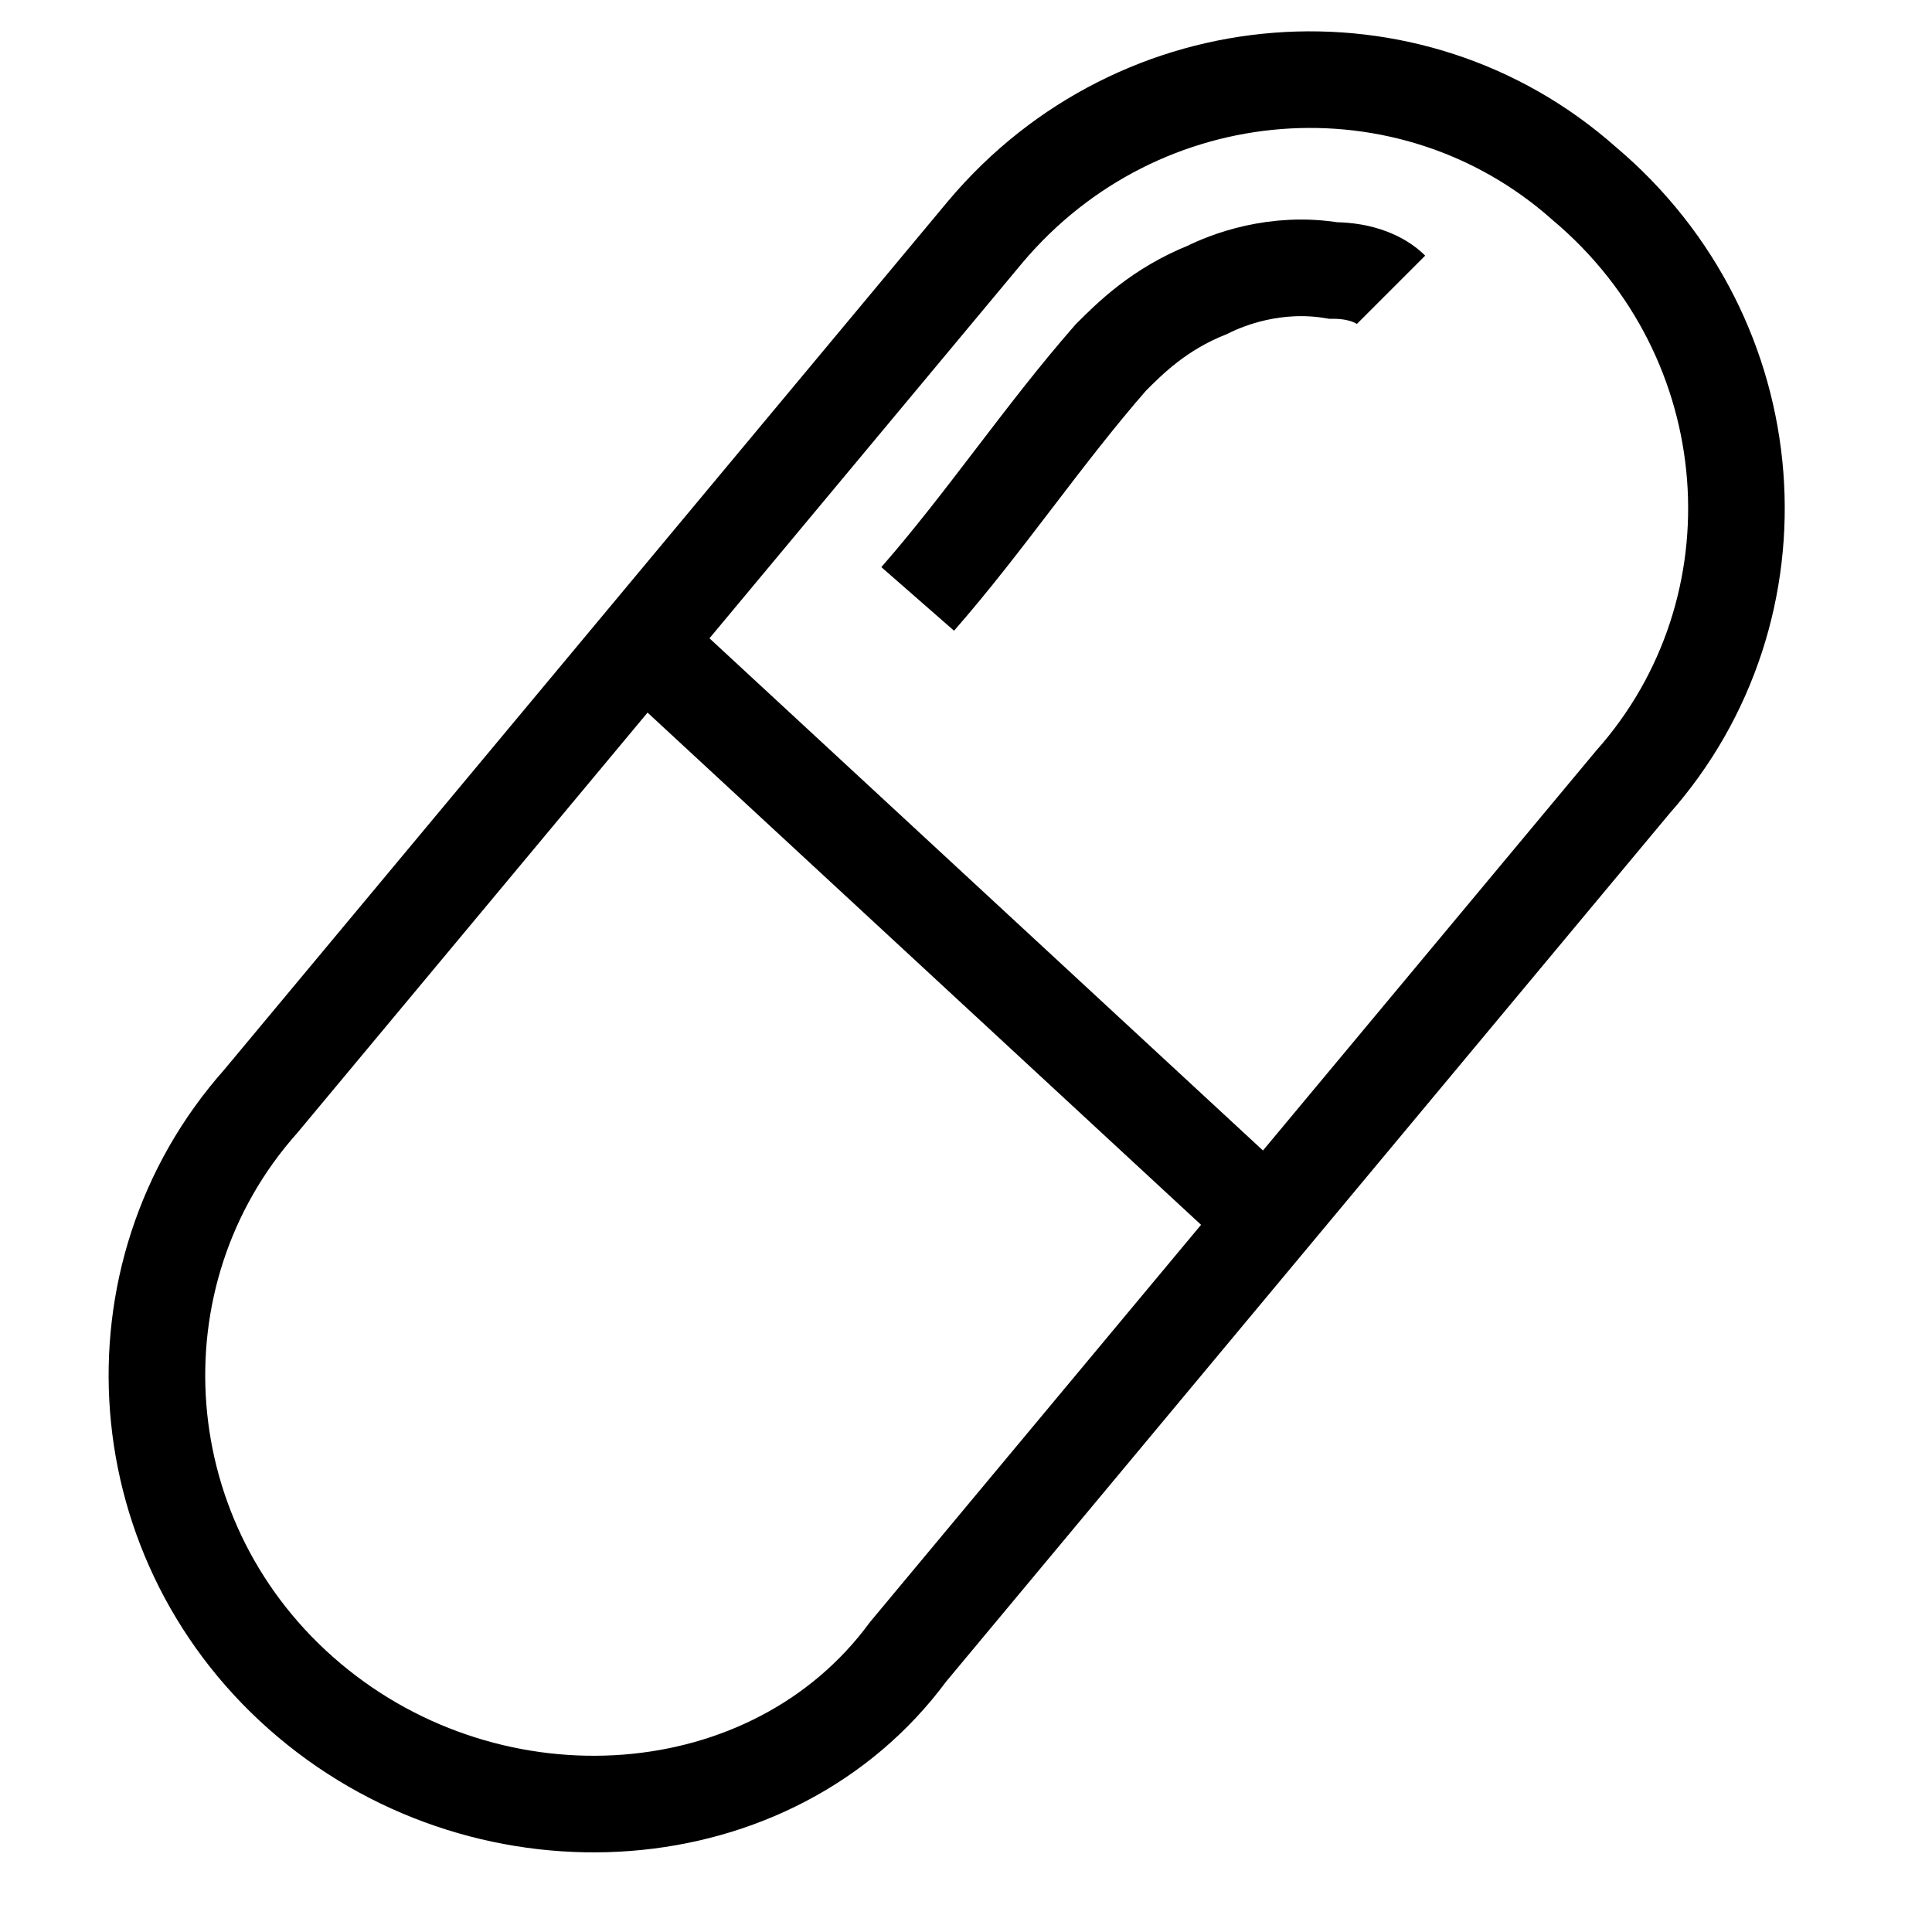
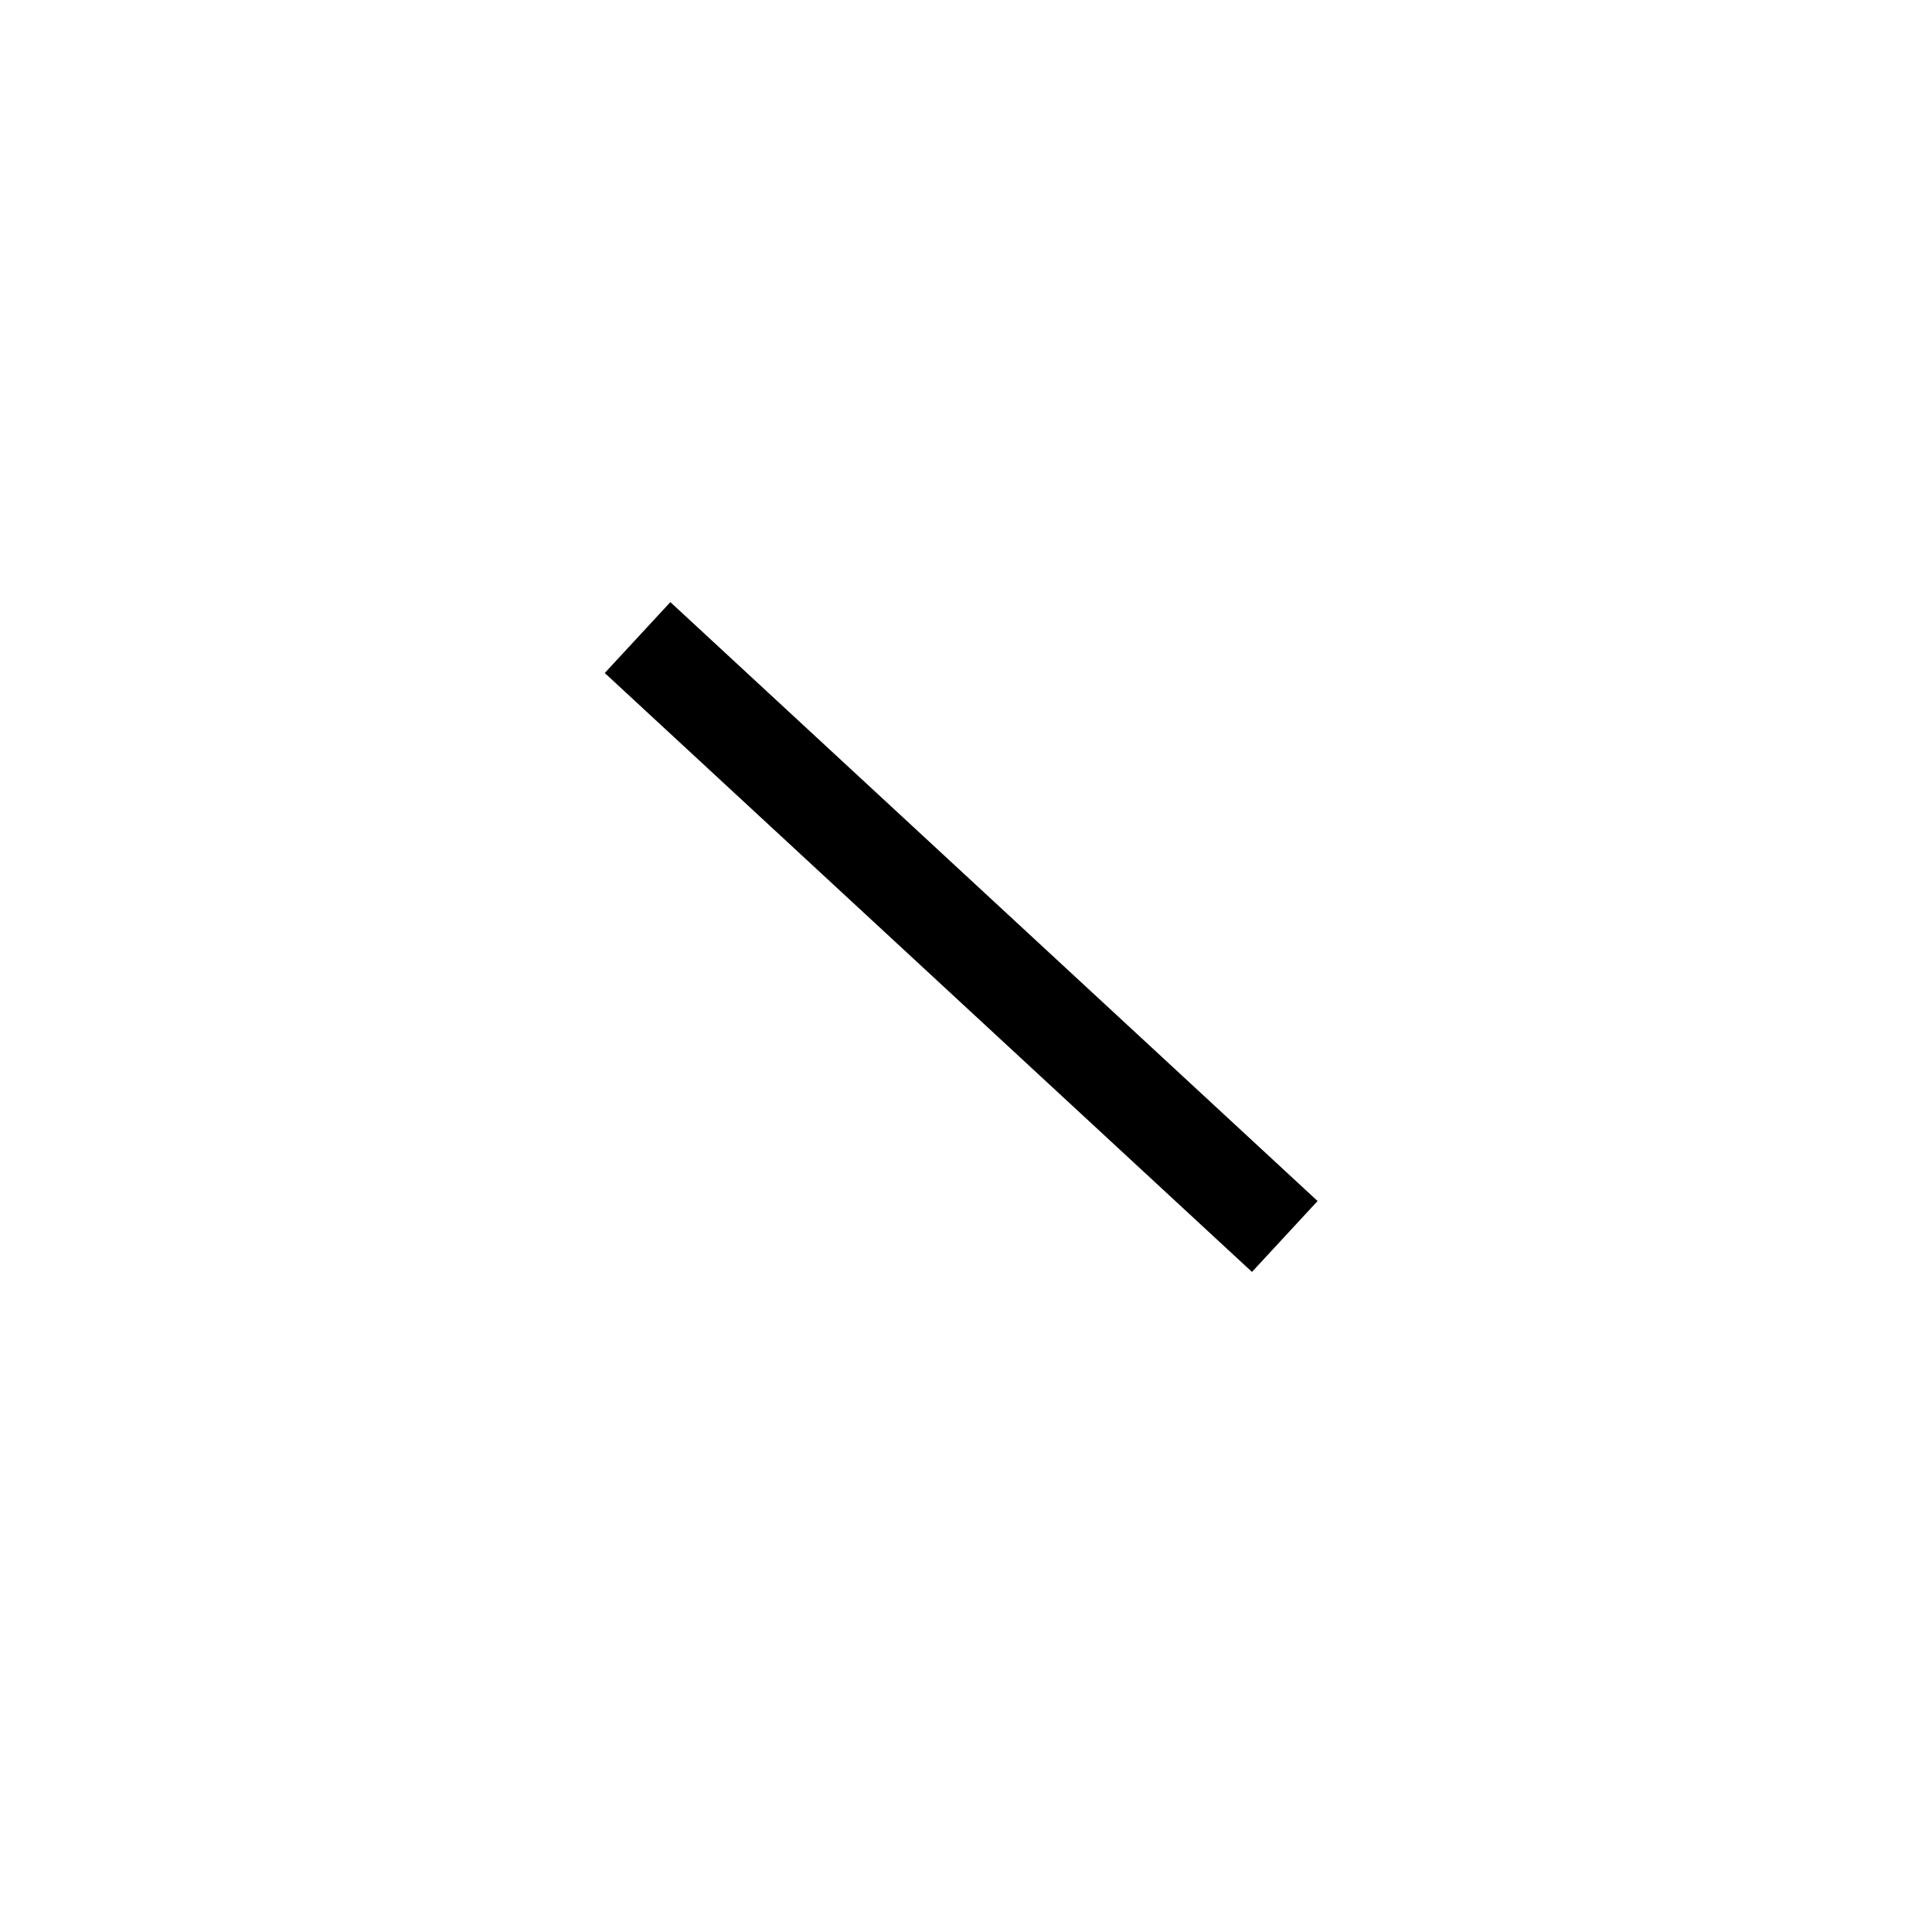
<svg xmlns="http://www.w3.org/2000/svg" width="20" height="20" viewBox="0 0 20 20">
  <line fill="none" stroke="#000" x1="6.6" y1="6.6" x2="13.3" y2="12.8" />
-   <path fill="none" stroke="#000" d="M3.2,17.6L3.2,17.6c-1.9-1.6-2.1-4.4-0.5-6.2l7.5-9c1.6-1.9,4.4-2.1,6.2-0.5l0,0c1.9,1.6,2.1,4.4,0.5,6.2   l-7.5,9C8,19,5.1,19.2,3.2,17.6z" />
-   <path fill="none" stroke="#000" d="M9.5,6.2c0.7-0.8,1.3-1.7,2-2.5C11.7,3.5,12,3.2,12.5,3c0.2-0.1,0.7-0.3,1.3-0.2c0.3,0,0.5,0.1,0.6,0.2" />
</svg>